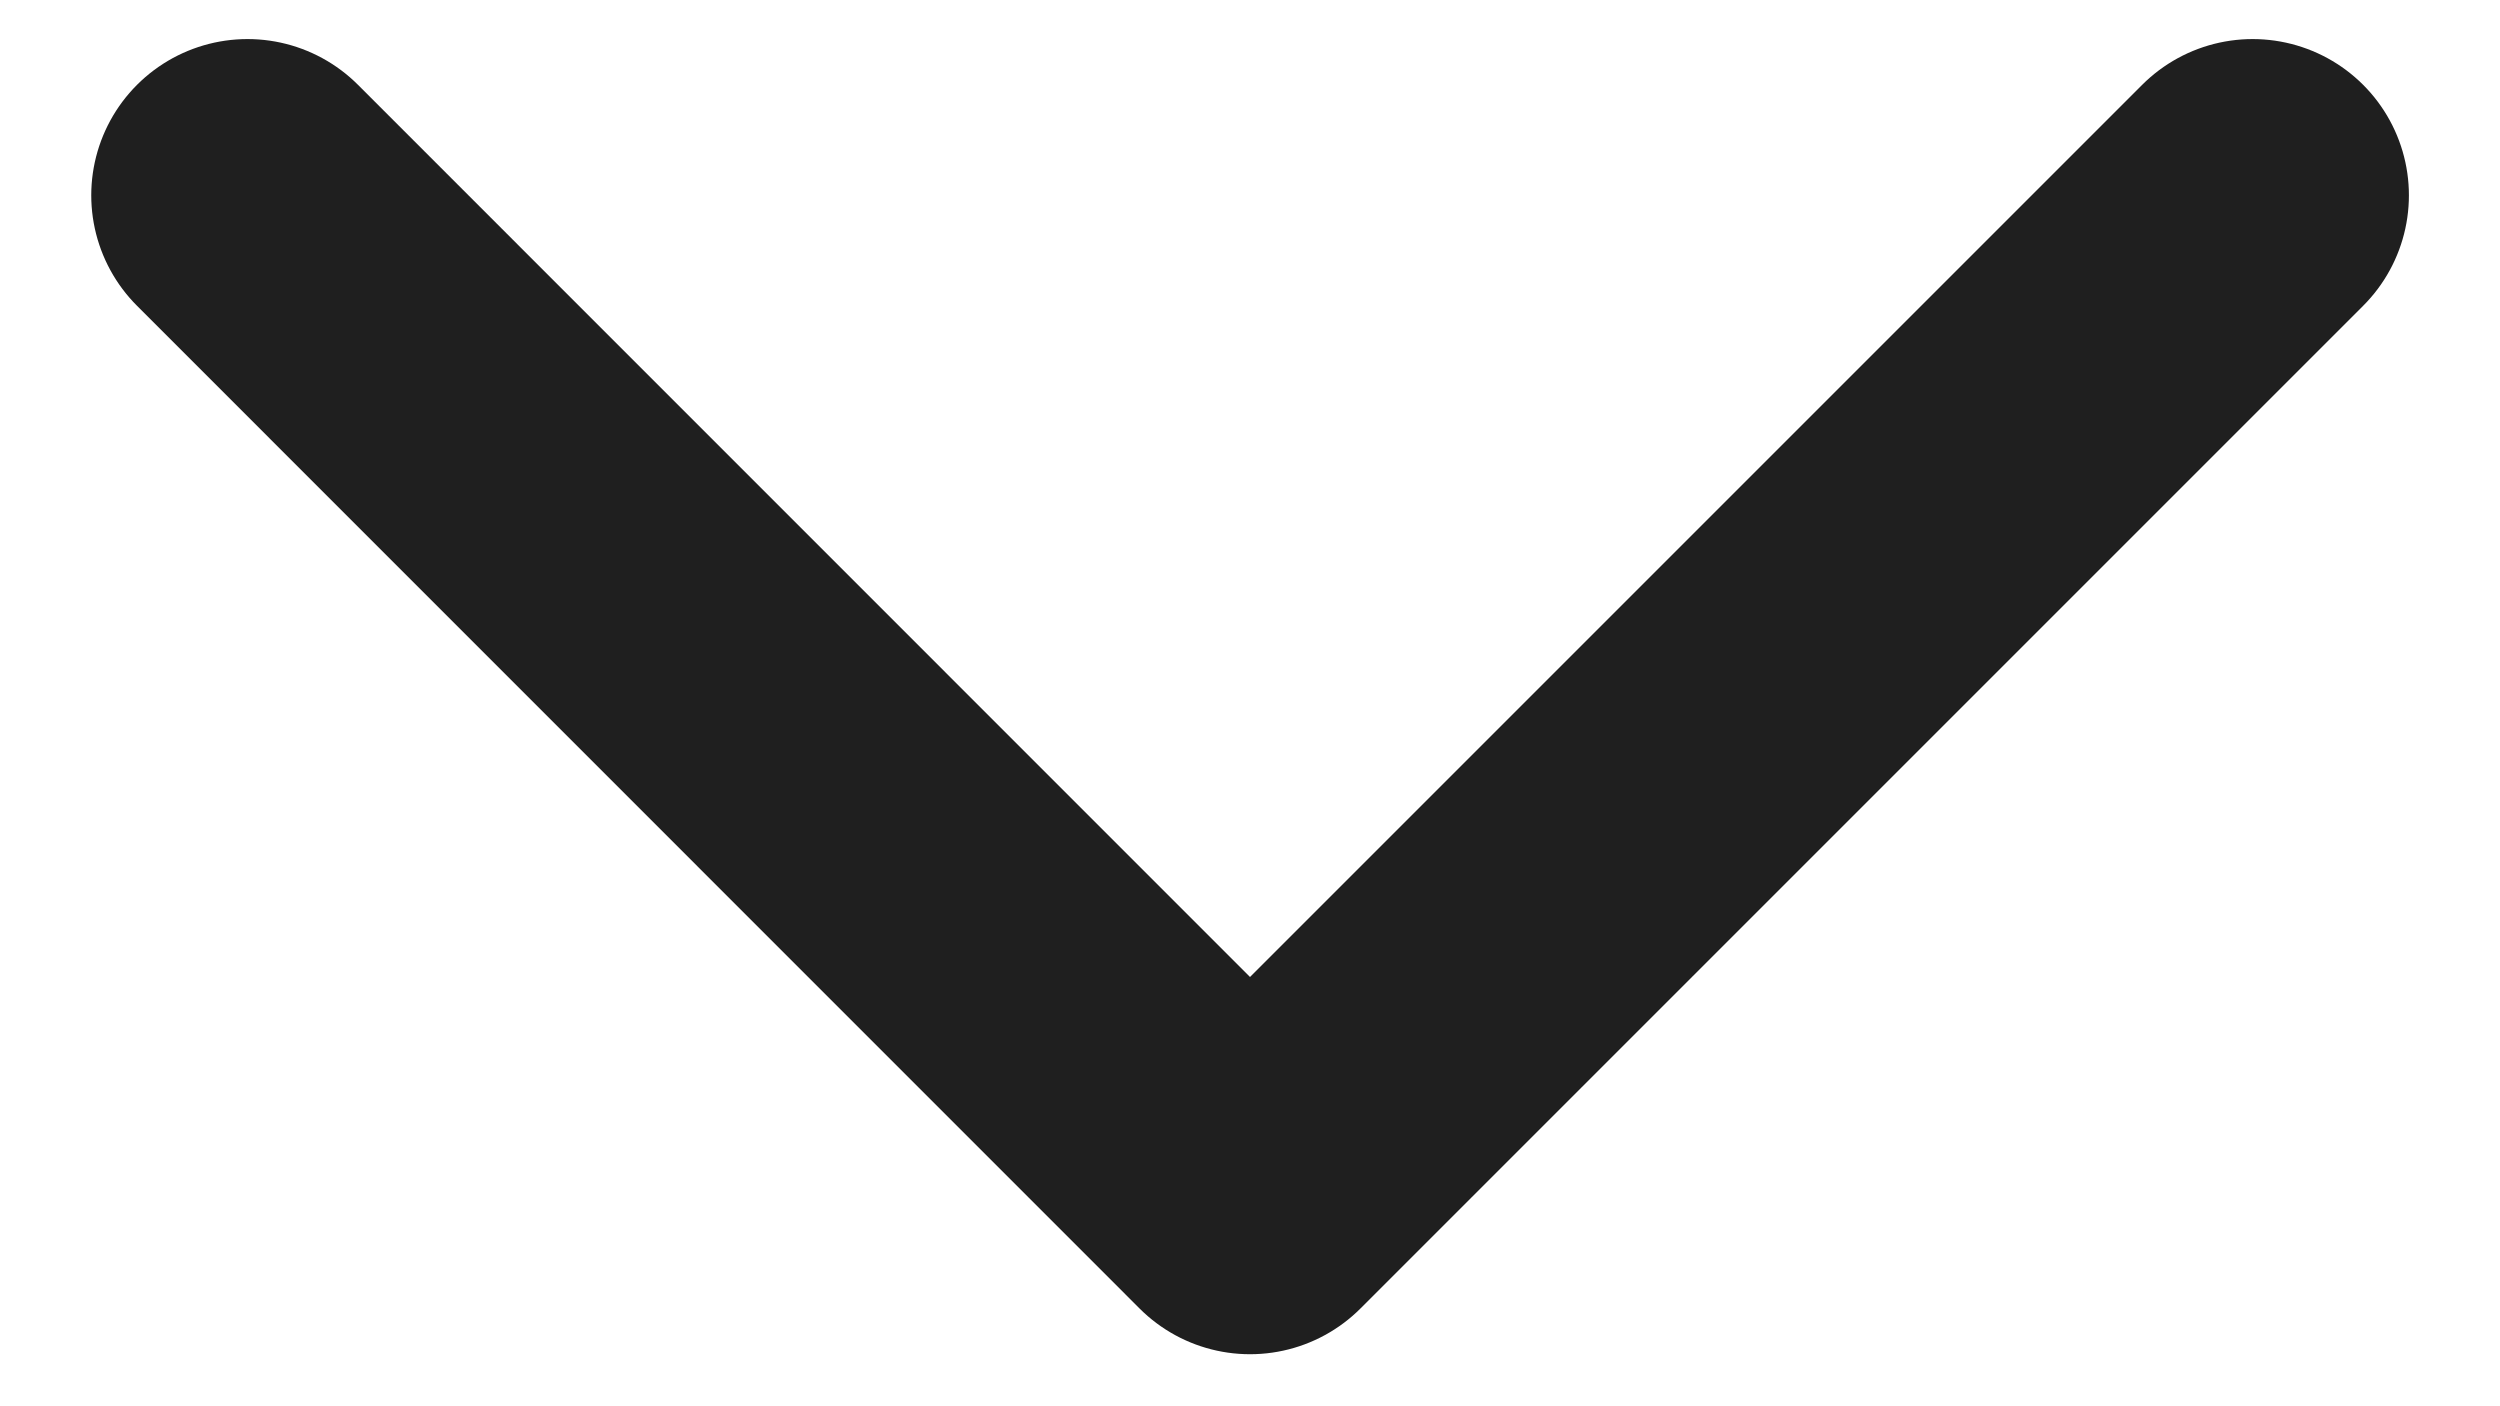
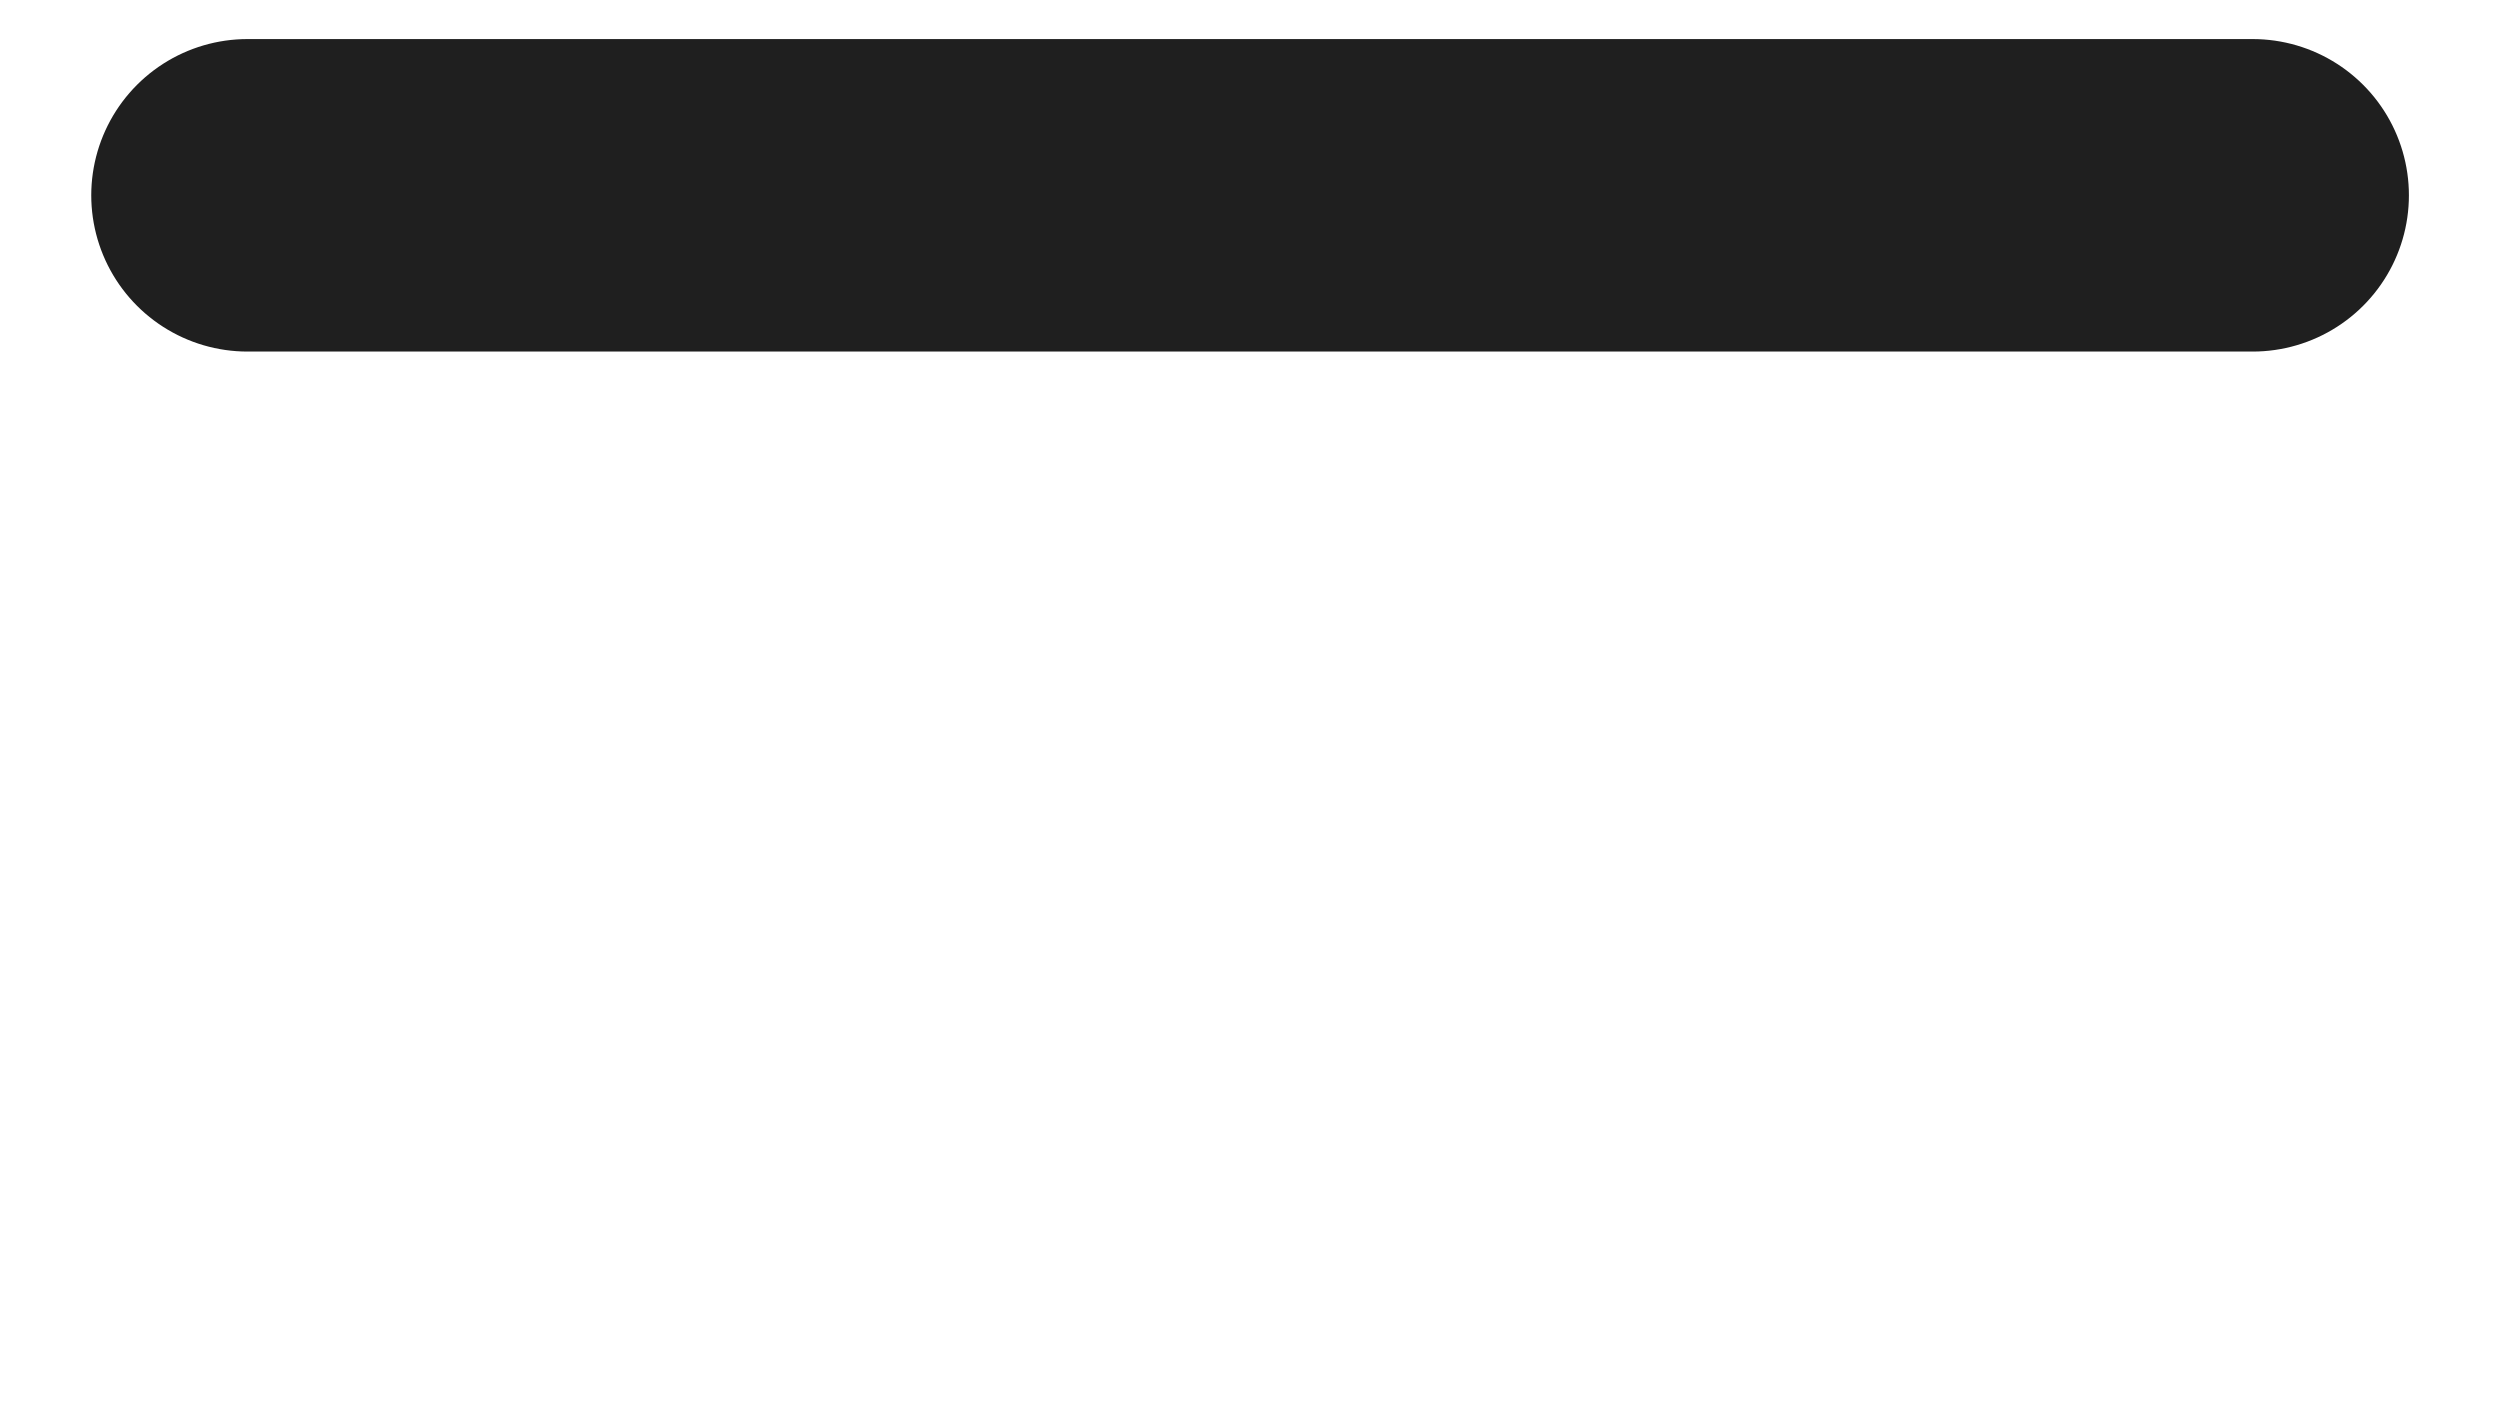
<svg xmlns="http://www.w3.org/2000/svg" width="16" height="9" viewBox="0 0 16 9" fill="none">
-   <path d="M14.417 1.25L8 7.667L1.584 1.25" stroke="#1F1F1F" stroke-width="2" stroke-linecap="round" stroke-linejoin="round" />
+   <path d="M14.417 1.25L1.584 1.25" stroke="#1F1F1F" stroke-width="2" stroke-linecap="round" stroke-linejoin="round" />
</svg>